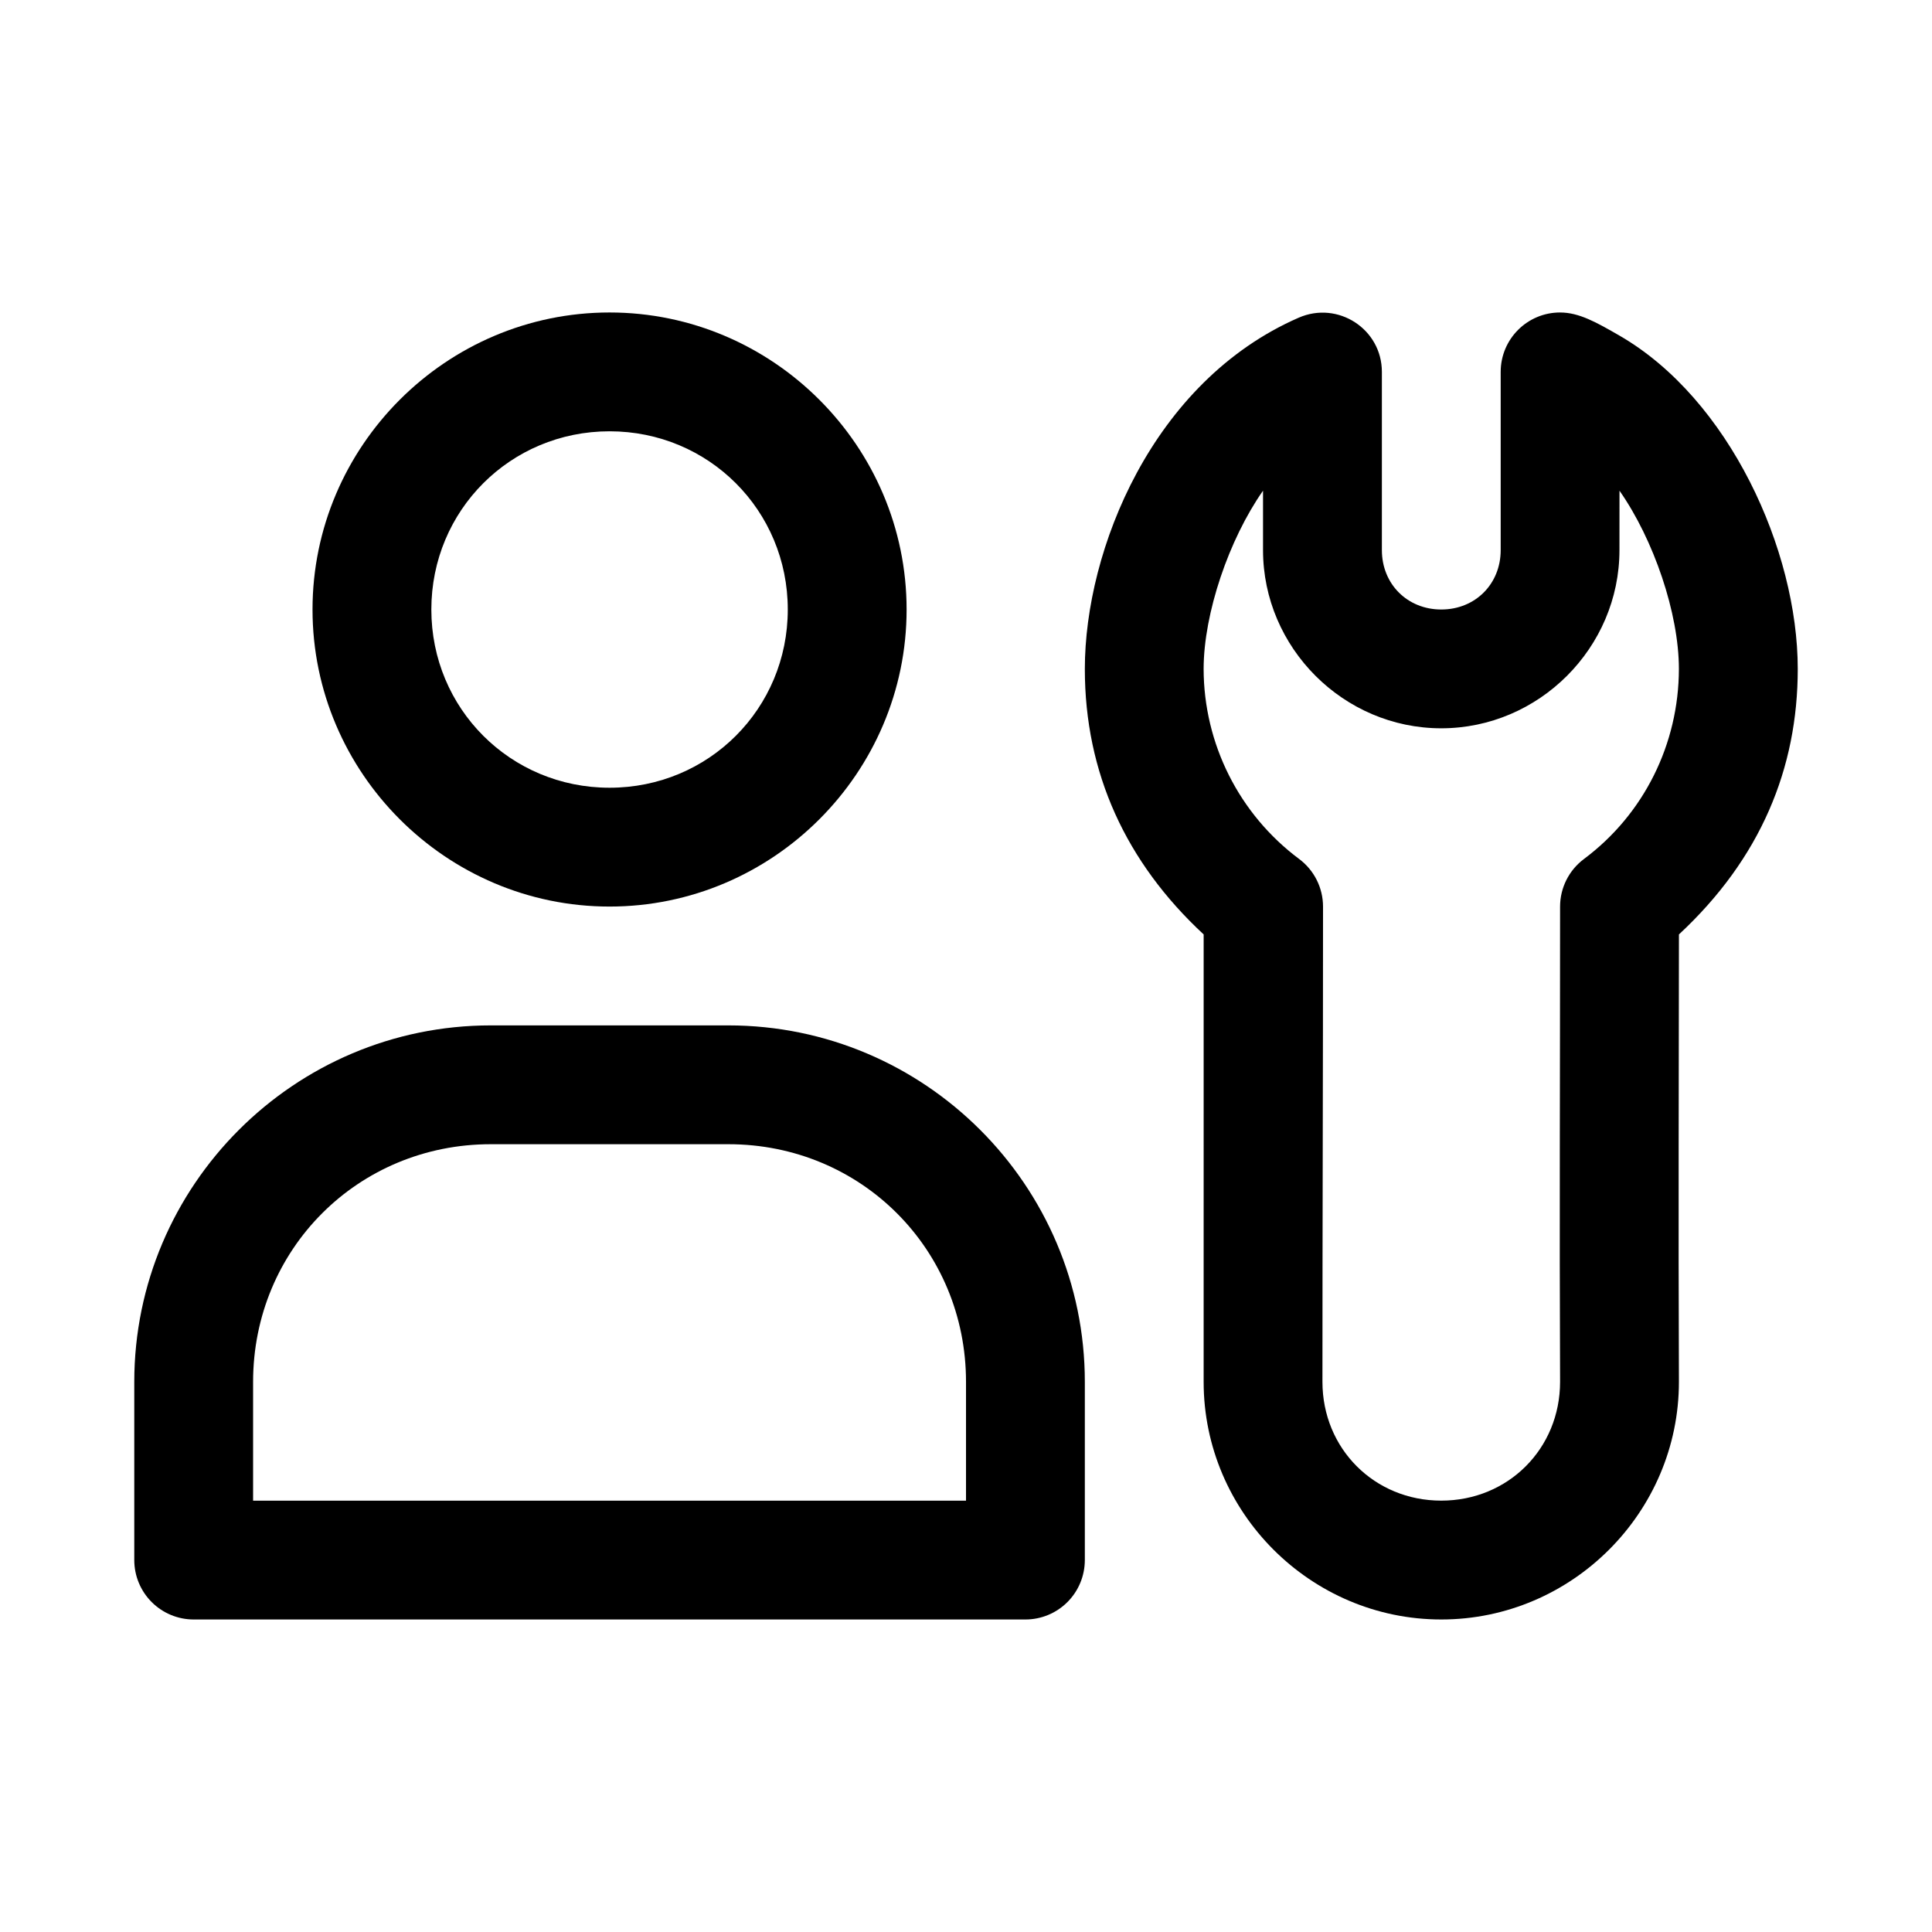
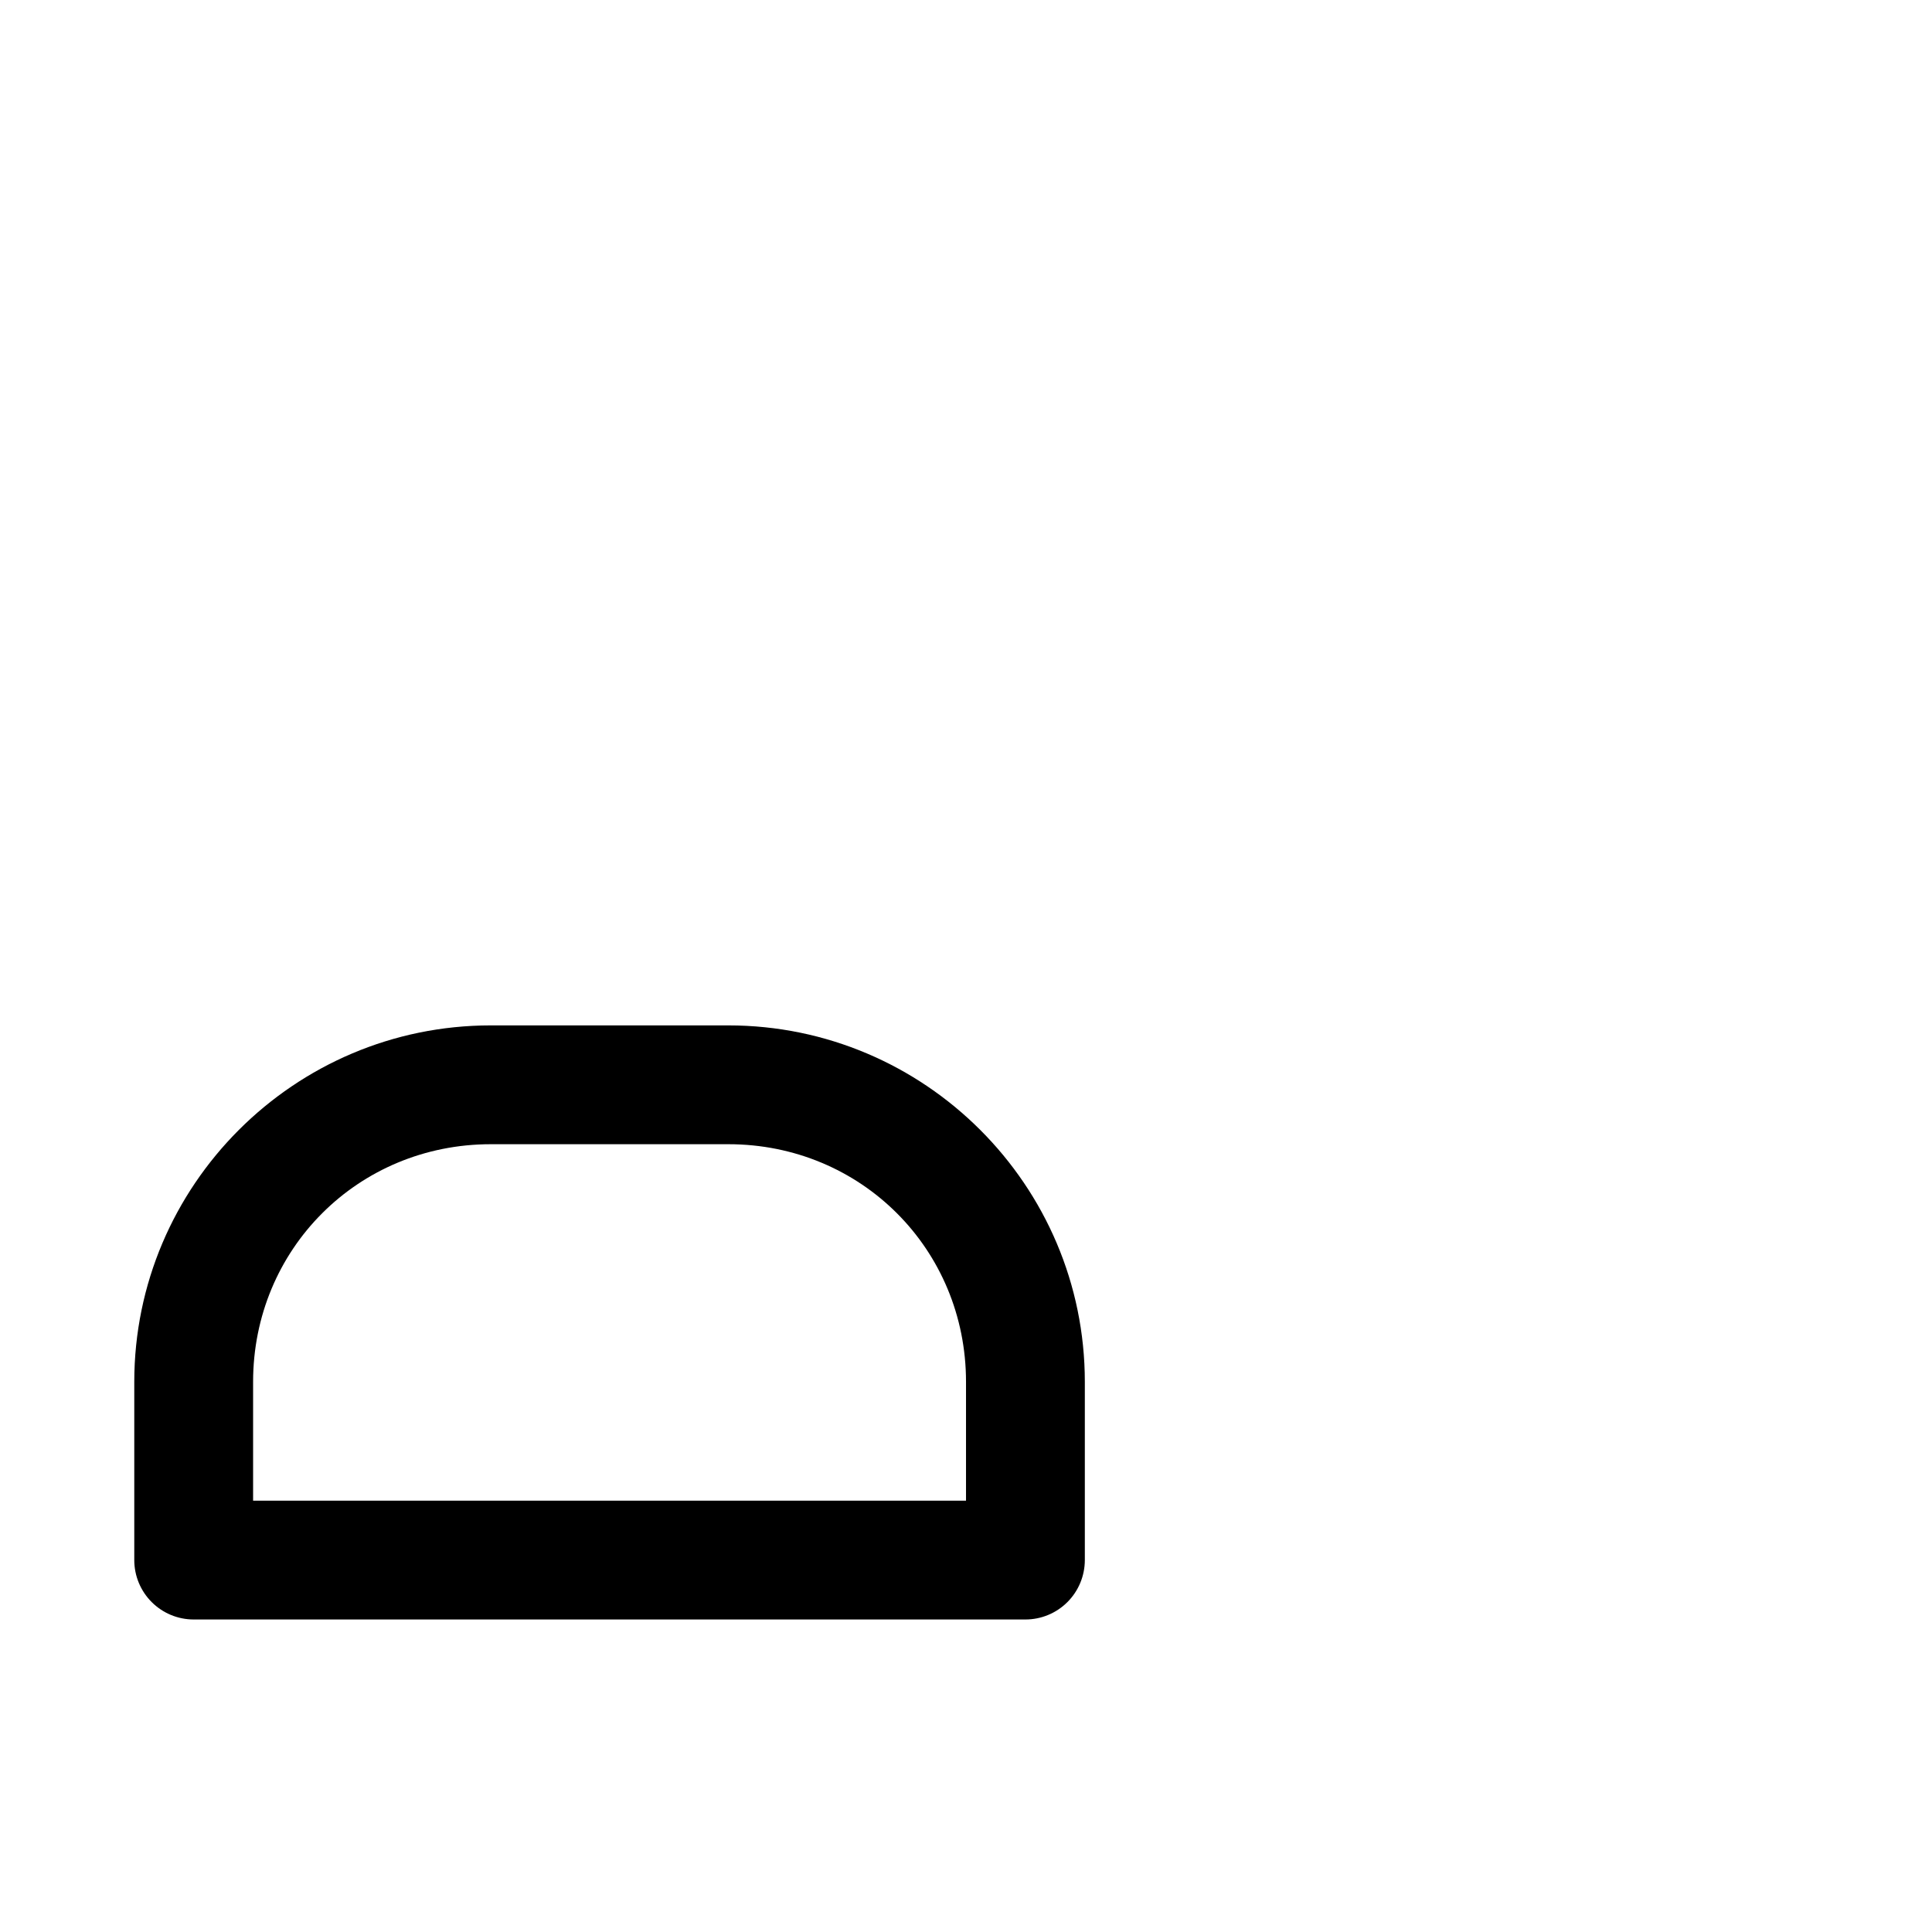
<svg xmlns="http://www.w3.org/2000/svg" fill="#000000" width="800px" height="800px" version="1.1" viewBox="144 144 512 512">
  <g>
-     <path d="m305.54 226.81c-43.289 0-78.719 35.43-78.719 78.719s35.43 78.719 78.719 78.719c43.289 0 78.719-35.43 78.719-78.719s-35.43-78.719-78.719-78.719zm0 31.488c26.273 0 47.23 20.961 47.23 47.23 0 26.273-20.961 47.23-47.23 47.23-26.273 0-47.23-20.961-47.23-47.23 0-26.273 20.961-47.23 47.23-47.23z" />
    <path d="m274.05 415.74c-52.062 0-94.465 42.402-94.465 94.465v47.23c0 4.176 1.66 8.18 4.613 11.133 2.949 2.953 6.953 4.613 11.129 4.613h220.42c4.176 0 8.18-1.66 11.133-4.613 2.953-2.953 4.609-6.957 4.613-11.133v-47.23c0-52.062-42.402-94.465-94.465-94.465zm0 31.488h62.977c35.16 0 62.977 27.816 62.977 62.977v31.488h-188.93v-31.488c0-35.16 27.816-62.977 62.977-62.977z" />
-     <path d="m557.44 226.81c-8.695 0-15.742 7.051-15.742 15.742v47.23c0 8.996-6.75 15.742-15.742 15.742-8.996 0-15.742-6.75-15.742-15.742v-47.23c-0.004-11.348-11.648-18.902-22.047-14.359-38.785 16.926-56.672 61.594-56.672 93.082-0.008 27.527 10.871 51.238 31.488 70.359-0.012 44.375-0.004 76.188-0.004 118.57 0 34.617 28.359 62.977 62.977 62.977s62.977-28.359 62.977-62.977c-0.172-42.746-0.012-84.734 0.004-118.57 21.621-20.09 31.488-43.988 31.488-70.355 0-31.488-18.172-71.551-47.23-88.328-6.125-3.535-10.727-6.137-15.742-6.137zm15.742 47.23c9.059 12.934 15.738 32.473 15.742 47.23-0.031 19.91-9.277 38.523-25.152 50.367-3.981 2.969-6.328 7.641-6.336 12.609 0 47.168-0.191 81.789 0 125.95 0 17.719-13.77 31.488-31.488 31.488-17.715 0-31.488-13.77-31.488-31.488 0-44.078 0.156-78.684 0.156-125.95-0.004-4.965-2.352-9.641-6.336-12.609-15.898-11.863-25.262-30.508-25.309-50.34v-0.062c0.031-14.73 6.703-34.297 15.742-47.199v15.742c0 25.895 21.34 47.23 47.23 47.23 25.895 0 47.23-21.336 47.23-47.23z" />
  </g>
</svg>